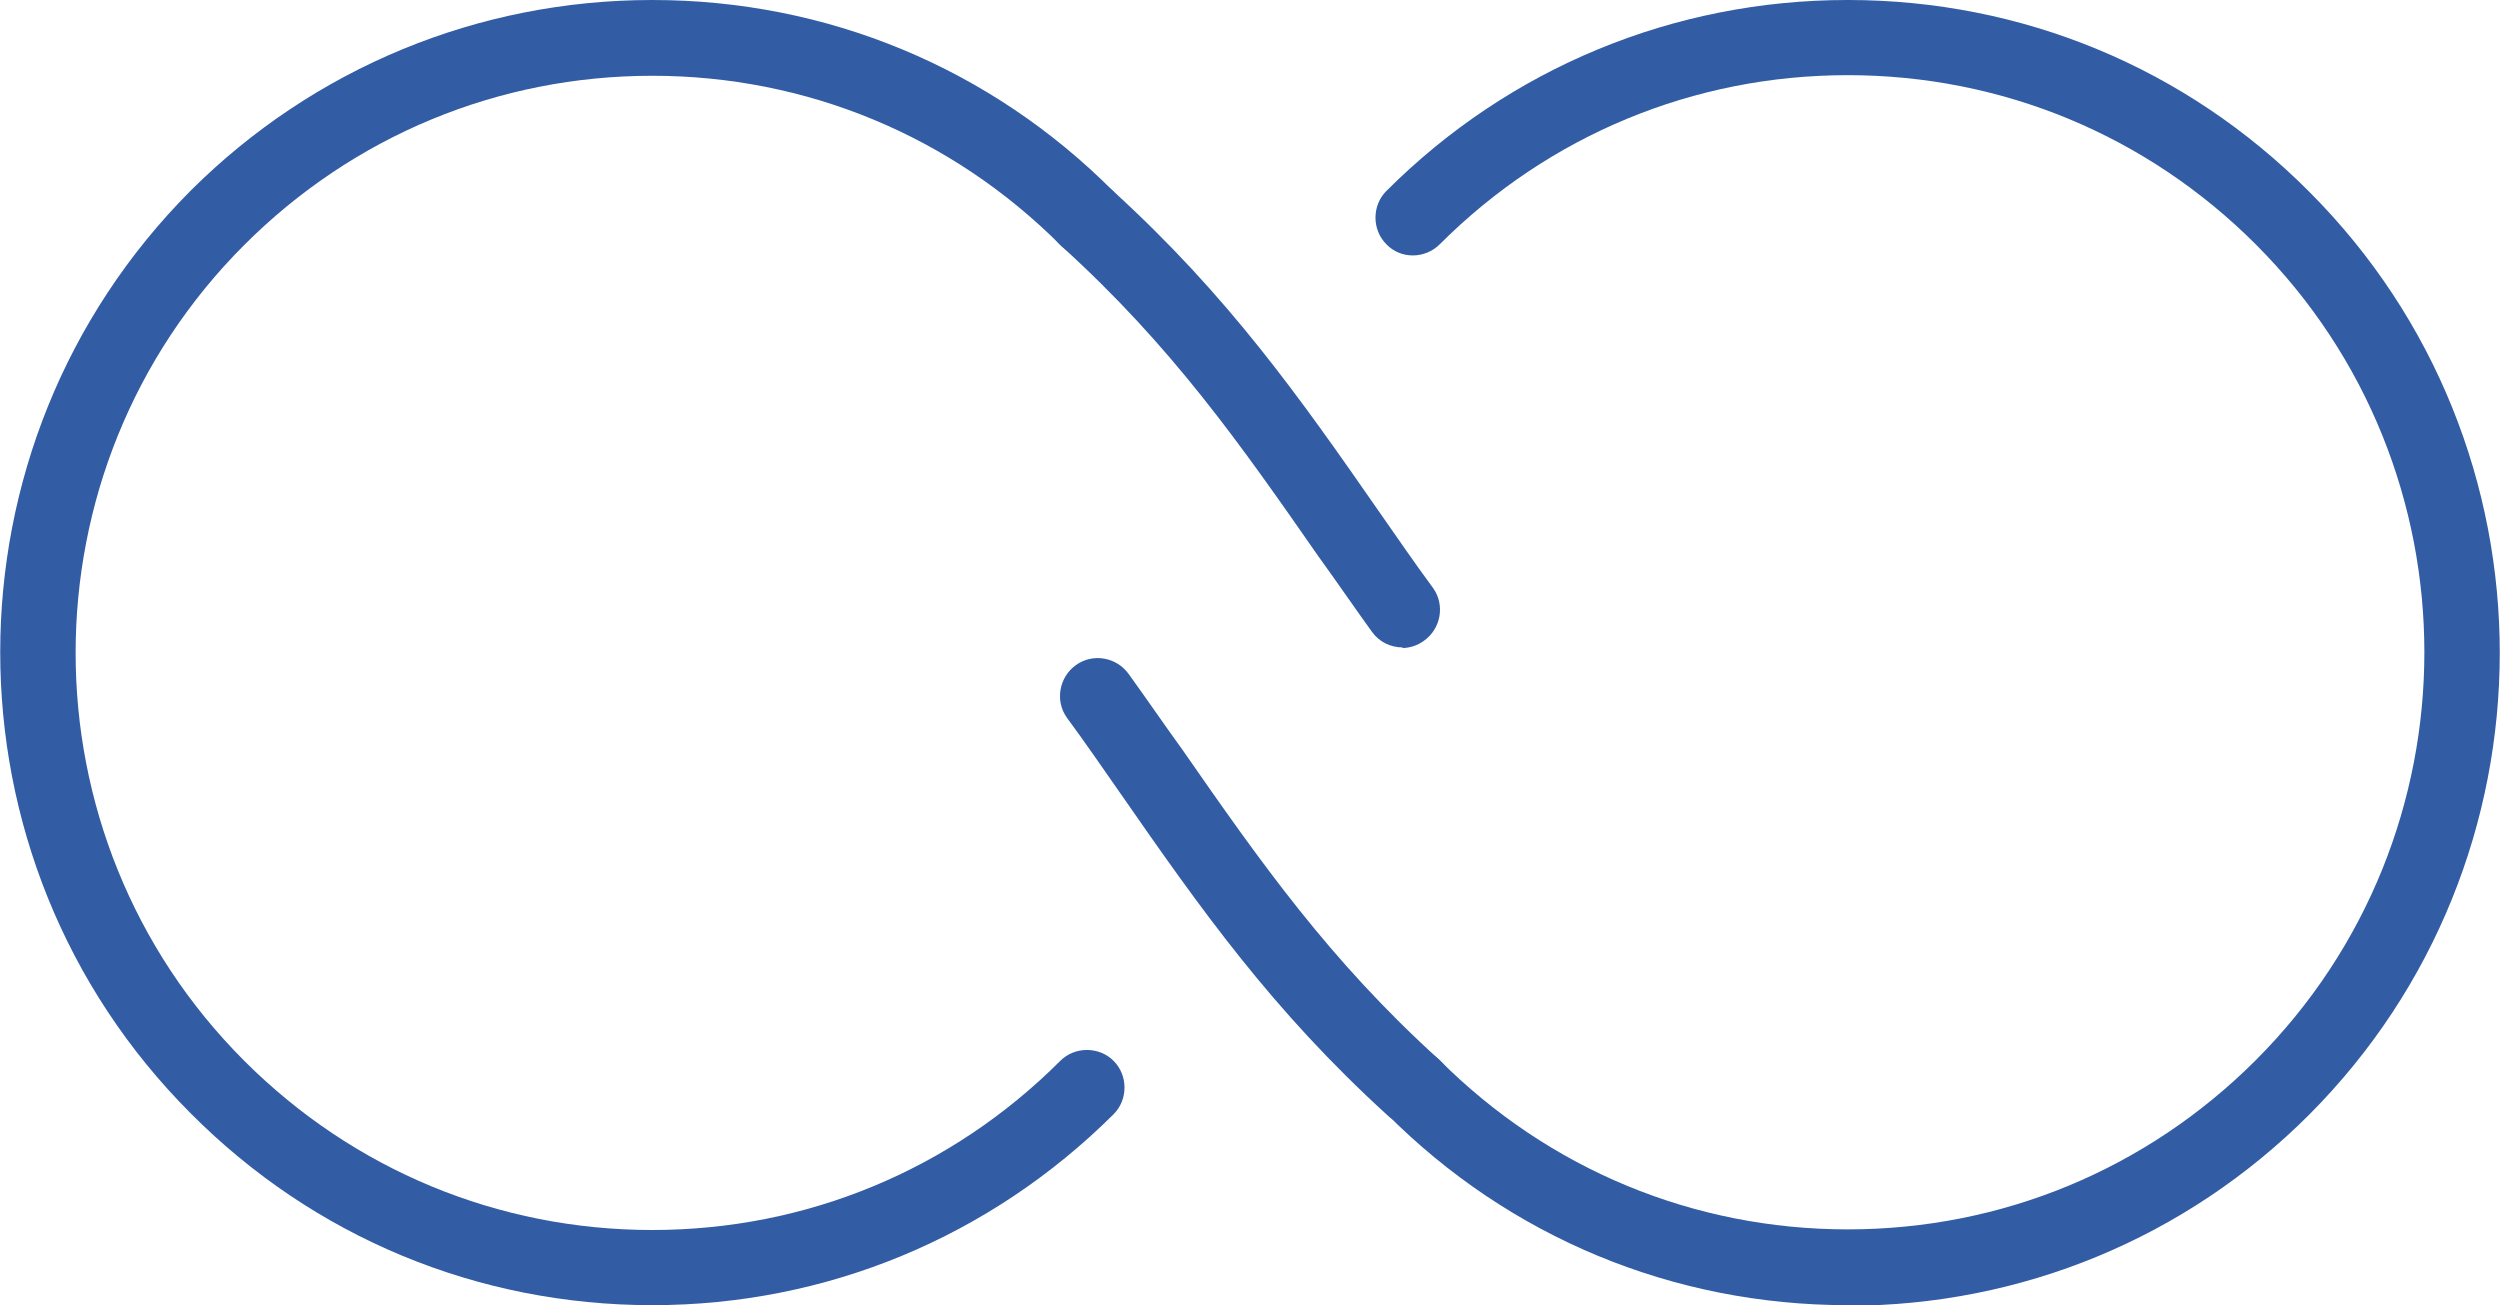
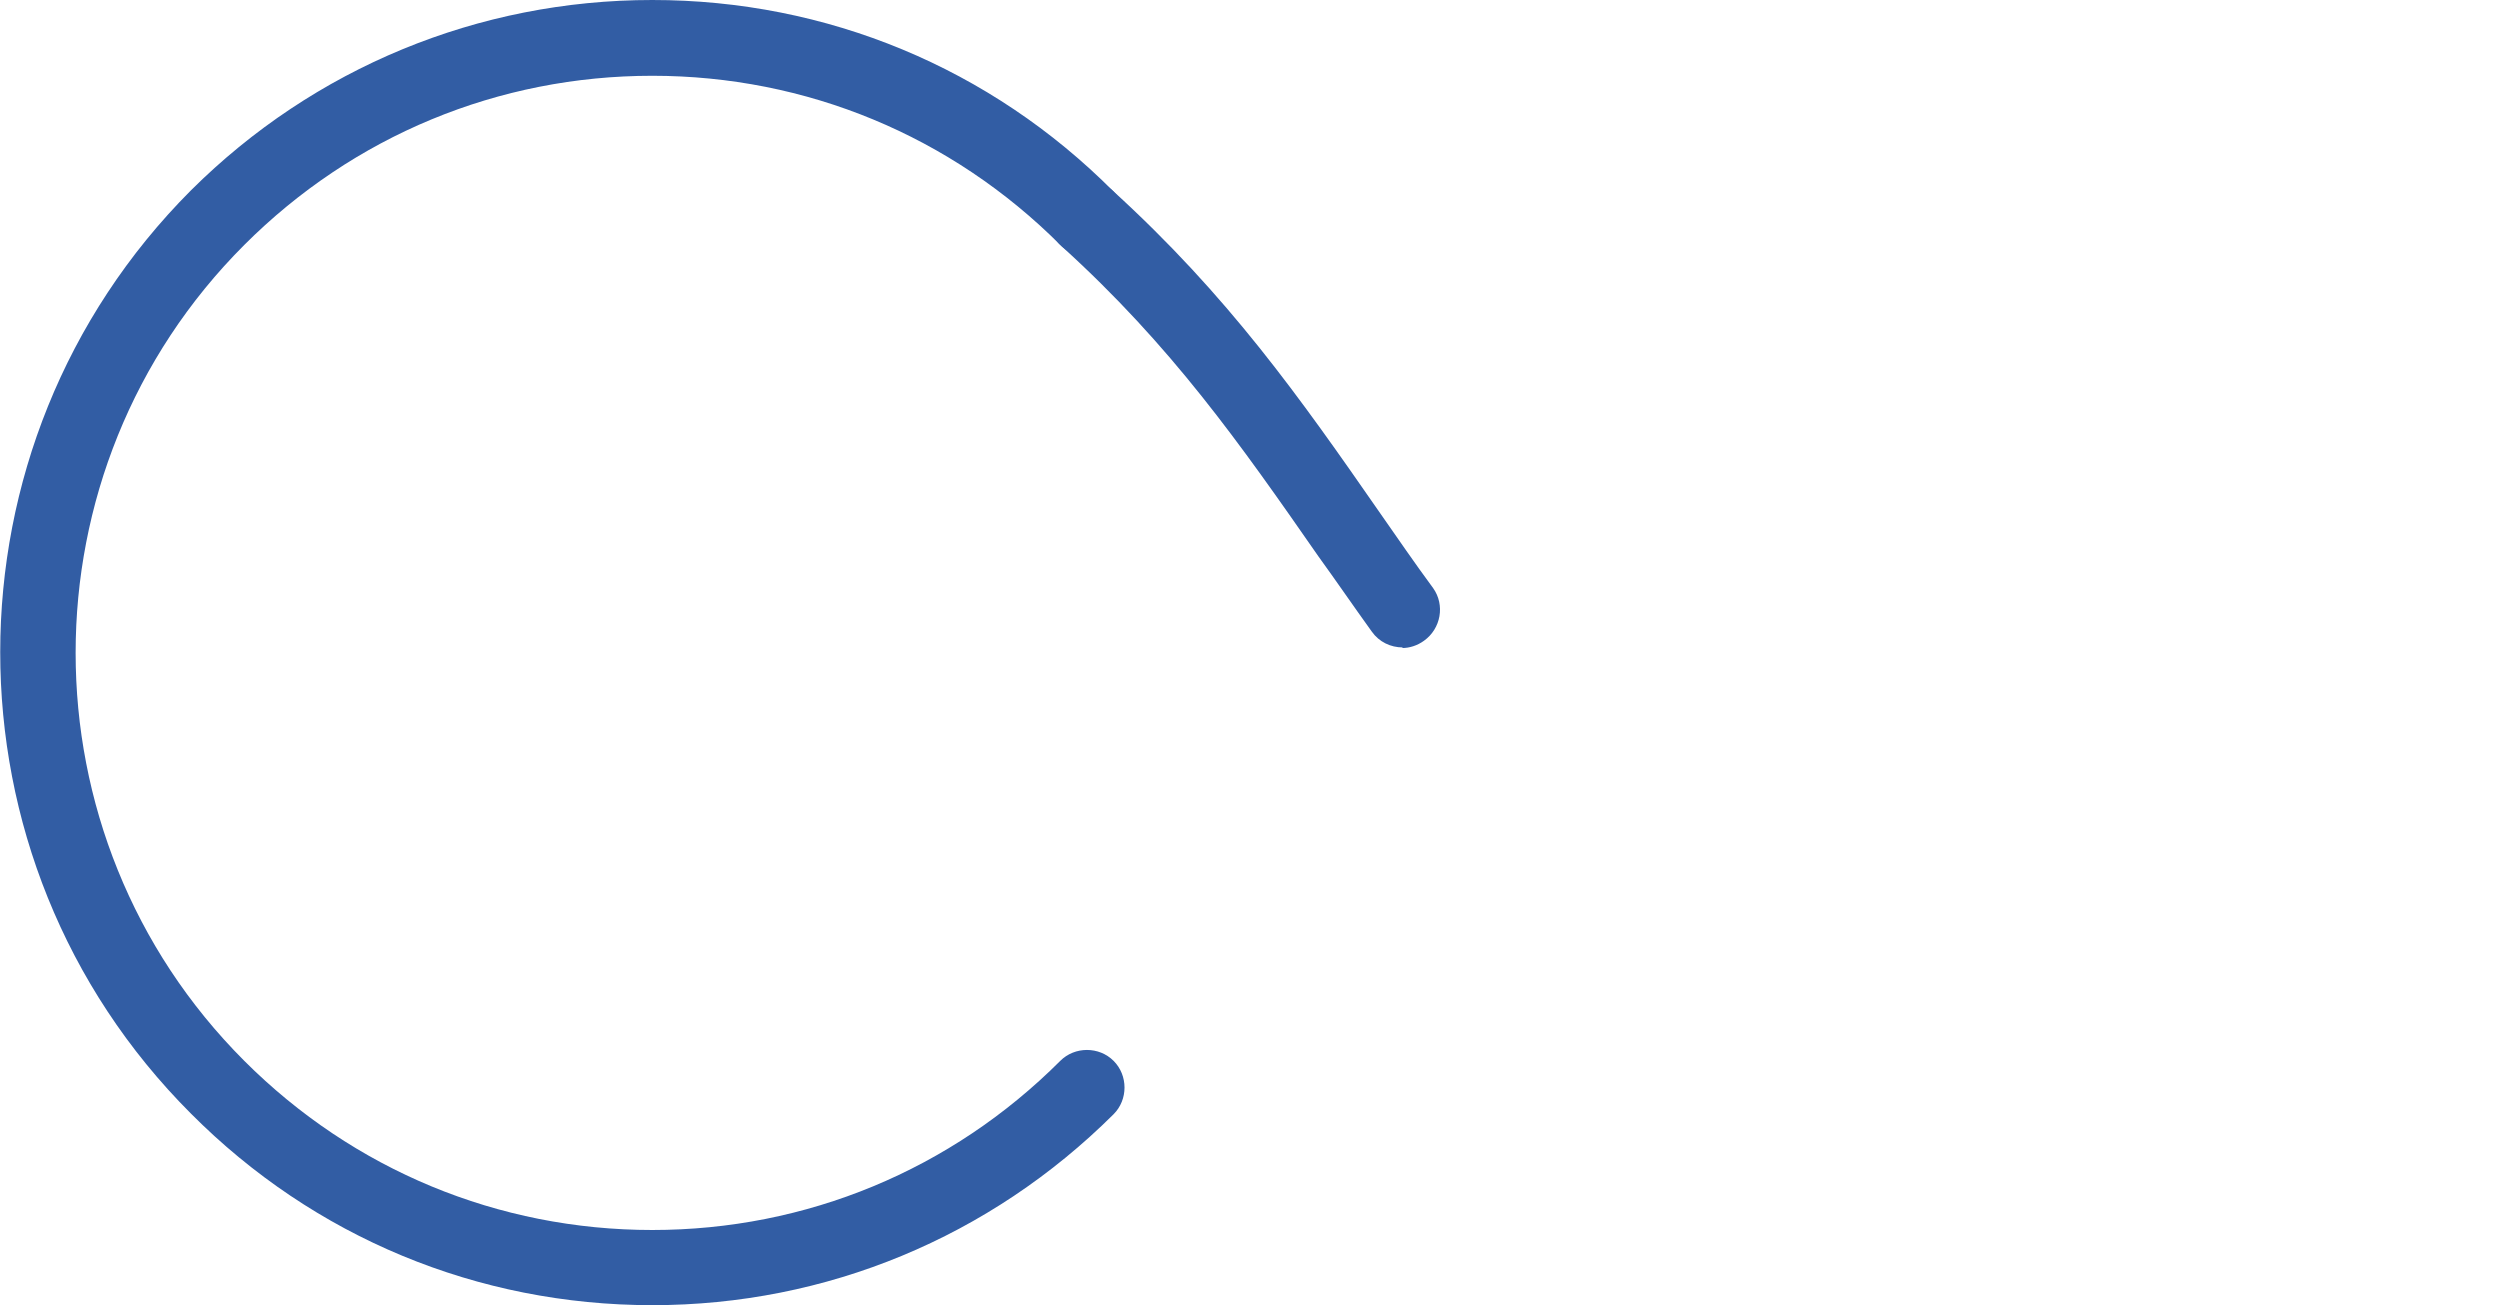
<svg xmlns="http://www.w3.org/2000/svg" id="Camada_2" data-name="Camada 2" viewBox="0 0 41.24 21.53">
  <defs>
    <style>
      .cls-1 {
        fill: #325da4;
        stroke-width: 0px;
      }
    </style>
  </defs>
  <g id="novos">
    <g id="DSM_-_colorido" data-name="DSM - colorido">
      <g>
        <g>
          <path class="cls-1" d="M23.14,10.68c-.2,0-.39-.09-.51-.26-.31-.43-.59-.84-.88-1.24-1.3-1.87-2.43-3.48-4.24-5.12-.26-.23-.28-.63-.04-.88s.63-.27.88-.04c1.91,1.74,3.08,3.4,4.42,5.33.28.4.56.81.87,1.23.2.28.13.67-.15.87-.11.08-.24.12-.36.12Z" />
          <path class="cls-1" d="M10.76,21.53h0c-2.88,0-5.58-1.12-7.61-3.16-4.2-4.2-4.19-11.03,0-15.23C5.18,1.12,7.89,0,10.76,0h0c2.88,0,5.58,1.12,7.61,3.16.24.24.24.64,0,.88s-.64.24-.88,0c-1.8-1.8-4.19-2.79-6.73-2.79h0c-2.54,0-4.93.99-6.73,2.79-3.71,3.71-3.71,9.75,0,13.46,1.8,1.8,4.19,2.79,6.73,2.79h0c2.54,0,4.93-.99,6.73-2.79.24-.24.64-.24.88,0,.24.24.24.64,0,.88-2.04,2.03-4.74,3.15-7.61,3.15Z" />
        </g>
        <g>
-           <path class="cls-1" d="M23.31,18.56c-.15,0-.3-.05-.42-.16-1.91-1.74-3.08-3.4-4.42-5.33-.28-.4-.56-.81-.87-1.23-.2-.28-.13-.67.15-.87.28-.2.67-.13.87.15.31.43.59.84.88,1.24,1.3,1.87,2.43,3.48,4.24,5.12.26.23.28.63.04.88-.12.14-.29.21-.46.21Z" />
-           <path class="cls-1" d="M30.48,21.53h0c-2.88,0-5.58-1.12-7.61-3.16-.24-.24-.24-.64,0-.88s.64-.24.88,0c1.8,1.8,4.19,2.79,6.73,2.79h0c2.54,0,4.93-.99,6.73-2.79,3.71-3.71,3.71-9.75,0-13.46-1.8-1.8-4.19-2.79-6.73-2.79h0c-2.54,0-4.93.99-6.73,2.79-.24.24-.64.25-.88,0-.24-.24-.24-.64,0-.88,2.03-2.03,4.74-3.15,7.61-3.15h0c2.88,0,5.58,1.12,7.61,3.16,4.2,4.2,4.19,11.03,0,15.23-2.03,2.03-4.74,3.15-7.61,3.15Z" />
-         </g>
+           </g>
      </g>
    </g>
  </g>
</svg>